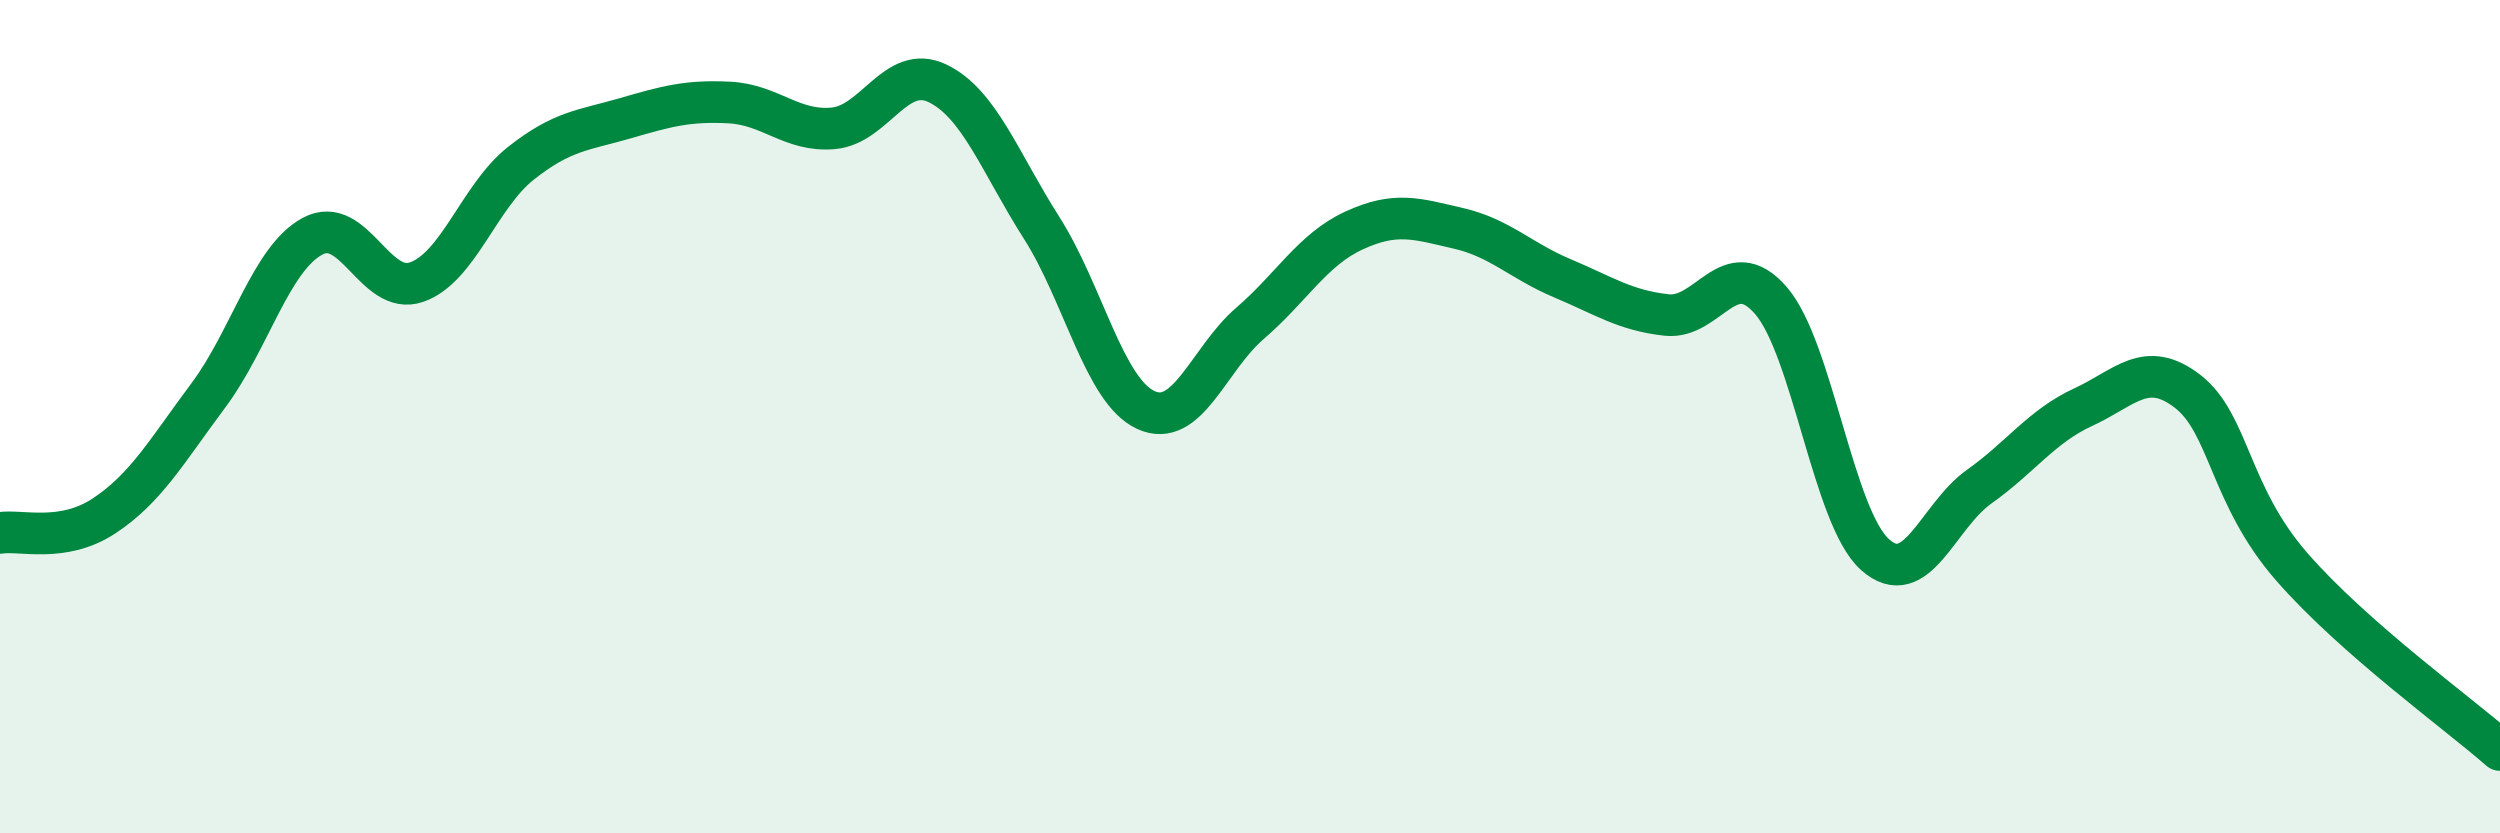
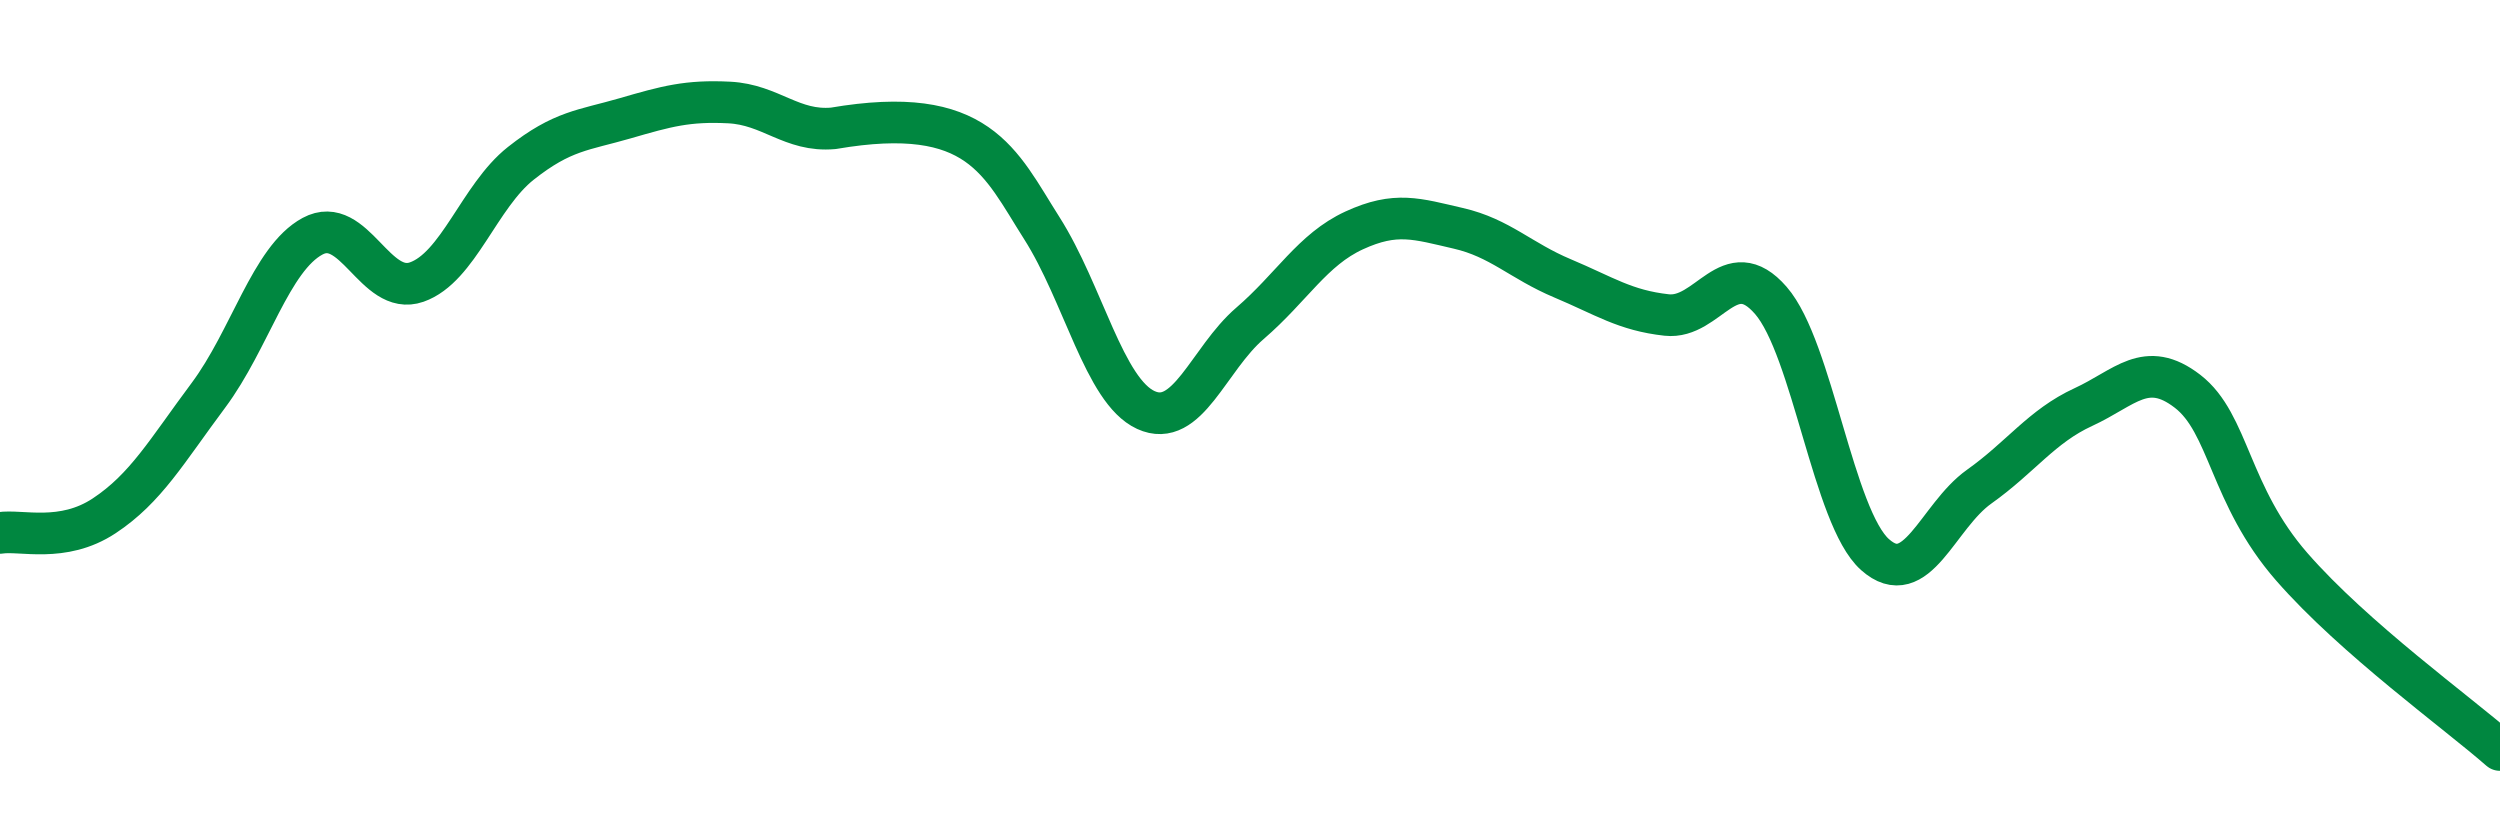
<svg xmlns="http://www.w3.org/2000/svg" width="60" height="20" viewBox="0 0 60 20">
-   <path d="M 0,12.79 C 0.5,12.71 1.5,13.04 2.5,12.38 C 3.5,11.72 4,10.83 5,9.49 C 6,8.15 6.5,6.21 7.5,5.67 C 8.5,5.13 9,7.12 10,6.77 C 11,6.42 11.5,4.71 12.5,3.92 C 13.5,3.13 14,3.13 15,2.84 C 16,2.55 16.5,2.41 17.5,2.46 C 18.5,2.51 19,3.17 20,3.08 C 21,2.99 21.5,1.52 22.5,2 C 23.5,2.48 24,3.9 25,5.47 C 26,7.04 26.5,9.38 27.5,9.84 C 28.5,10.3 29,8.62 30,7.76 C 31,6.9 31.5,5.99 32.5,5.53 C 33.5,5.07 34,5.25 35,5.48 C 36,5.71 36.5,6.26 37.5,6.68 C 38.5,7.1 39,7.45 40,7.56 C 41,7.67 41.5,6.06 42.5,7.21 C 43.5,8.36 44,12.42 45,13.31 C 46,14.2 46.5,12.39 47.5,11.68 C 48.5,10.97 49,10.23 50,9.77 C 51,9.31 51.5,8.62 52.5,9.39 C 53.5,10.16 53.5,11.88 55,13.6 C 56.5,15.32 59,17.12 60,18L60 20L0 20Z" fill="#008740" opacity="0.1" stroke-linecap="round" stroke-linejoin="round" />
-   <path d="M 0,12.79 C 0.5,12.71 1.5,13.04 2.5,12.38 C 3.5,11.72 4,10.83 5,9.49 C 6,8.15 6.5,6.21 7.5,5.67 C 8.5,5.13 9,7.12 10,6.77 C 11,6.42 11.5,4.71 12.5,3.92 C 13.5,3.13 14,3.13 15,2.84 C 16,2.55 16.5,2.41 17.5,2.46 C 18.5,2.51 19,3.17 20,3.08 C 21,2.99 21.5,1.52 22.5,2 C 23.5,2.48 24,3.9 25,5.47 C 26,7.04 26.5,9.38 27.5,9.84 C 28.5,10.3 29,8.62 30,7.76 C 31,6.9 31.5,5.99 32.5,5.53 C 33.5,5.07 34,5.25 35,5.48 C 36,5.71 36.5,6.26 37.5,6.68 C 38.5,7.1 39,7.45 40,7.56 C 41,7.67 41.5,6.06 42.5,7.21 C 43.5,8.36 44,12.42 45,13.31 C 46,14.2 46.5,12.39 47.5,11.68 C 48.5,10.97 49,10.23 50,9.77 C 51,9.31 51.5,8.62 52.5,9.39 C 53.5,10.16 53.5,11.88 55,13.6 C 56.5,15.32 59,17.12 60,18" stroke="#008740" stroke-width="1" fill="none" stroke-linecap="round" stroke-linejoin="round" />
+   <path d="M 0,12.79 C 0.5,12.71 1.5,13.04 2.5,12.38 C 3.5,11.72 4,10.83 5,9.49 C 6,8.15 6.5,6.21 7.5,5.67 C 8.5,5.13 9,7.12 10,6.77 C 11,6.42 11.5,4.71 12.5,3.92 C 13.5,3.13 14,3.13 15,2.84 C 16,2.55 16.5,2.41 17.5,2.46 C 18.5,2.51 19,3.17 20,3.08 C 23.5,2.48 24,3.9 25,5.47 C 26,7.04 26.5,9.38 27.5,9.84 C 28.5,10.3 29,8.62 30,7.76 C 31,6.9 31.5,5.99 32.5,5.53 C 33.5,5.07 34,5.25 35,5.48 C 36,5.71 36.5,6.26 37.5,6.68 C 38.5,7.1 39,7.45 40,7.56 C 41,7.67 41.5,6.06 42.5,7.21 C 43.5,8.36 44,12.42 45,13.31 C 46,14.2 46.5,12.39 47.5,11.68 C 48.5,10.97 49,10.23 50,9.77 C 51,9.31 51.5,8.62 52.5,9.39 C 53.5,10.16 53.5,11.88 55,13.6 C 56.5,15.32 59,17.12 60,18" stroke="#008740" stroke-width="1" fill="none" stroke-linecap="round" stroke-linejoin="round" />
</svg>